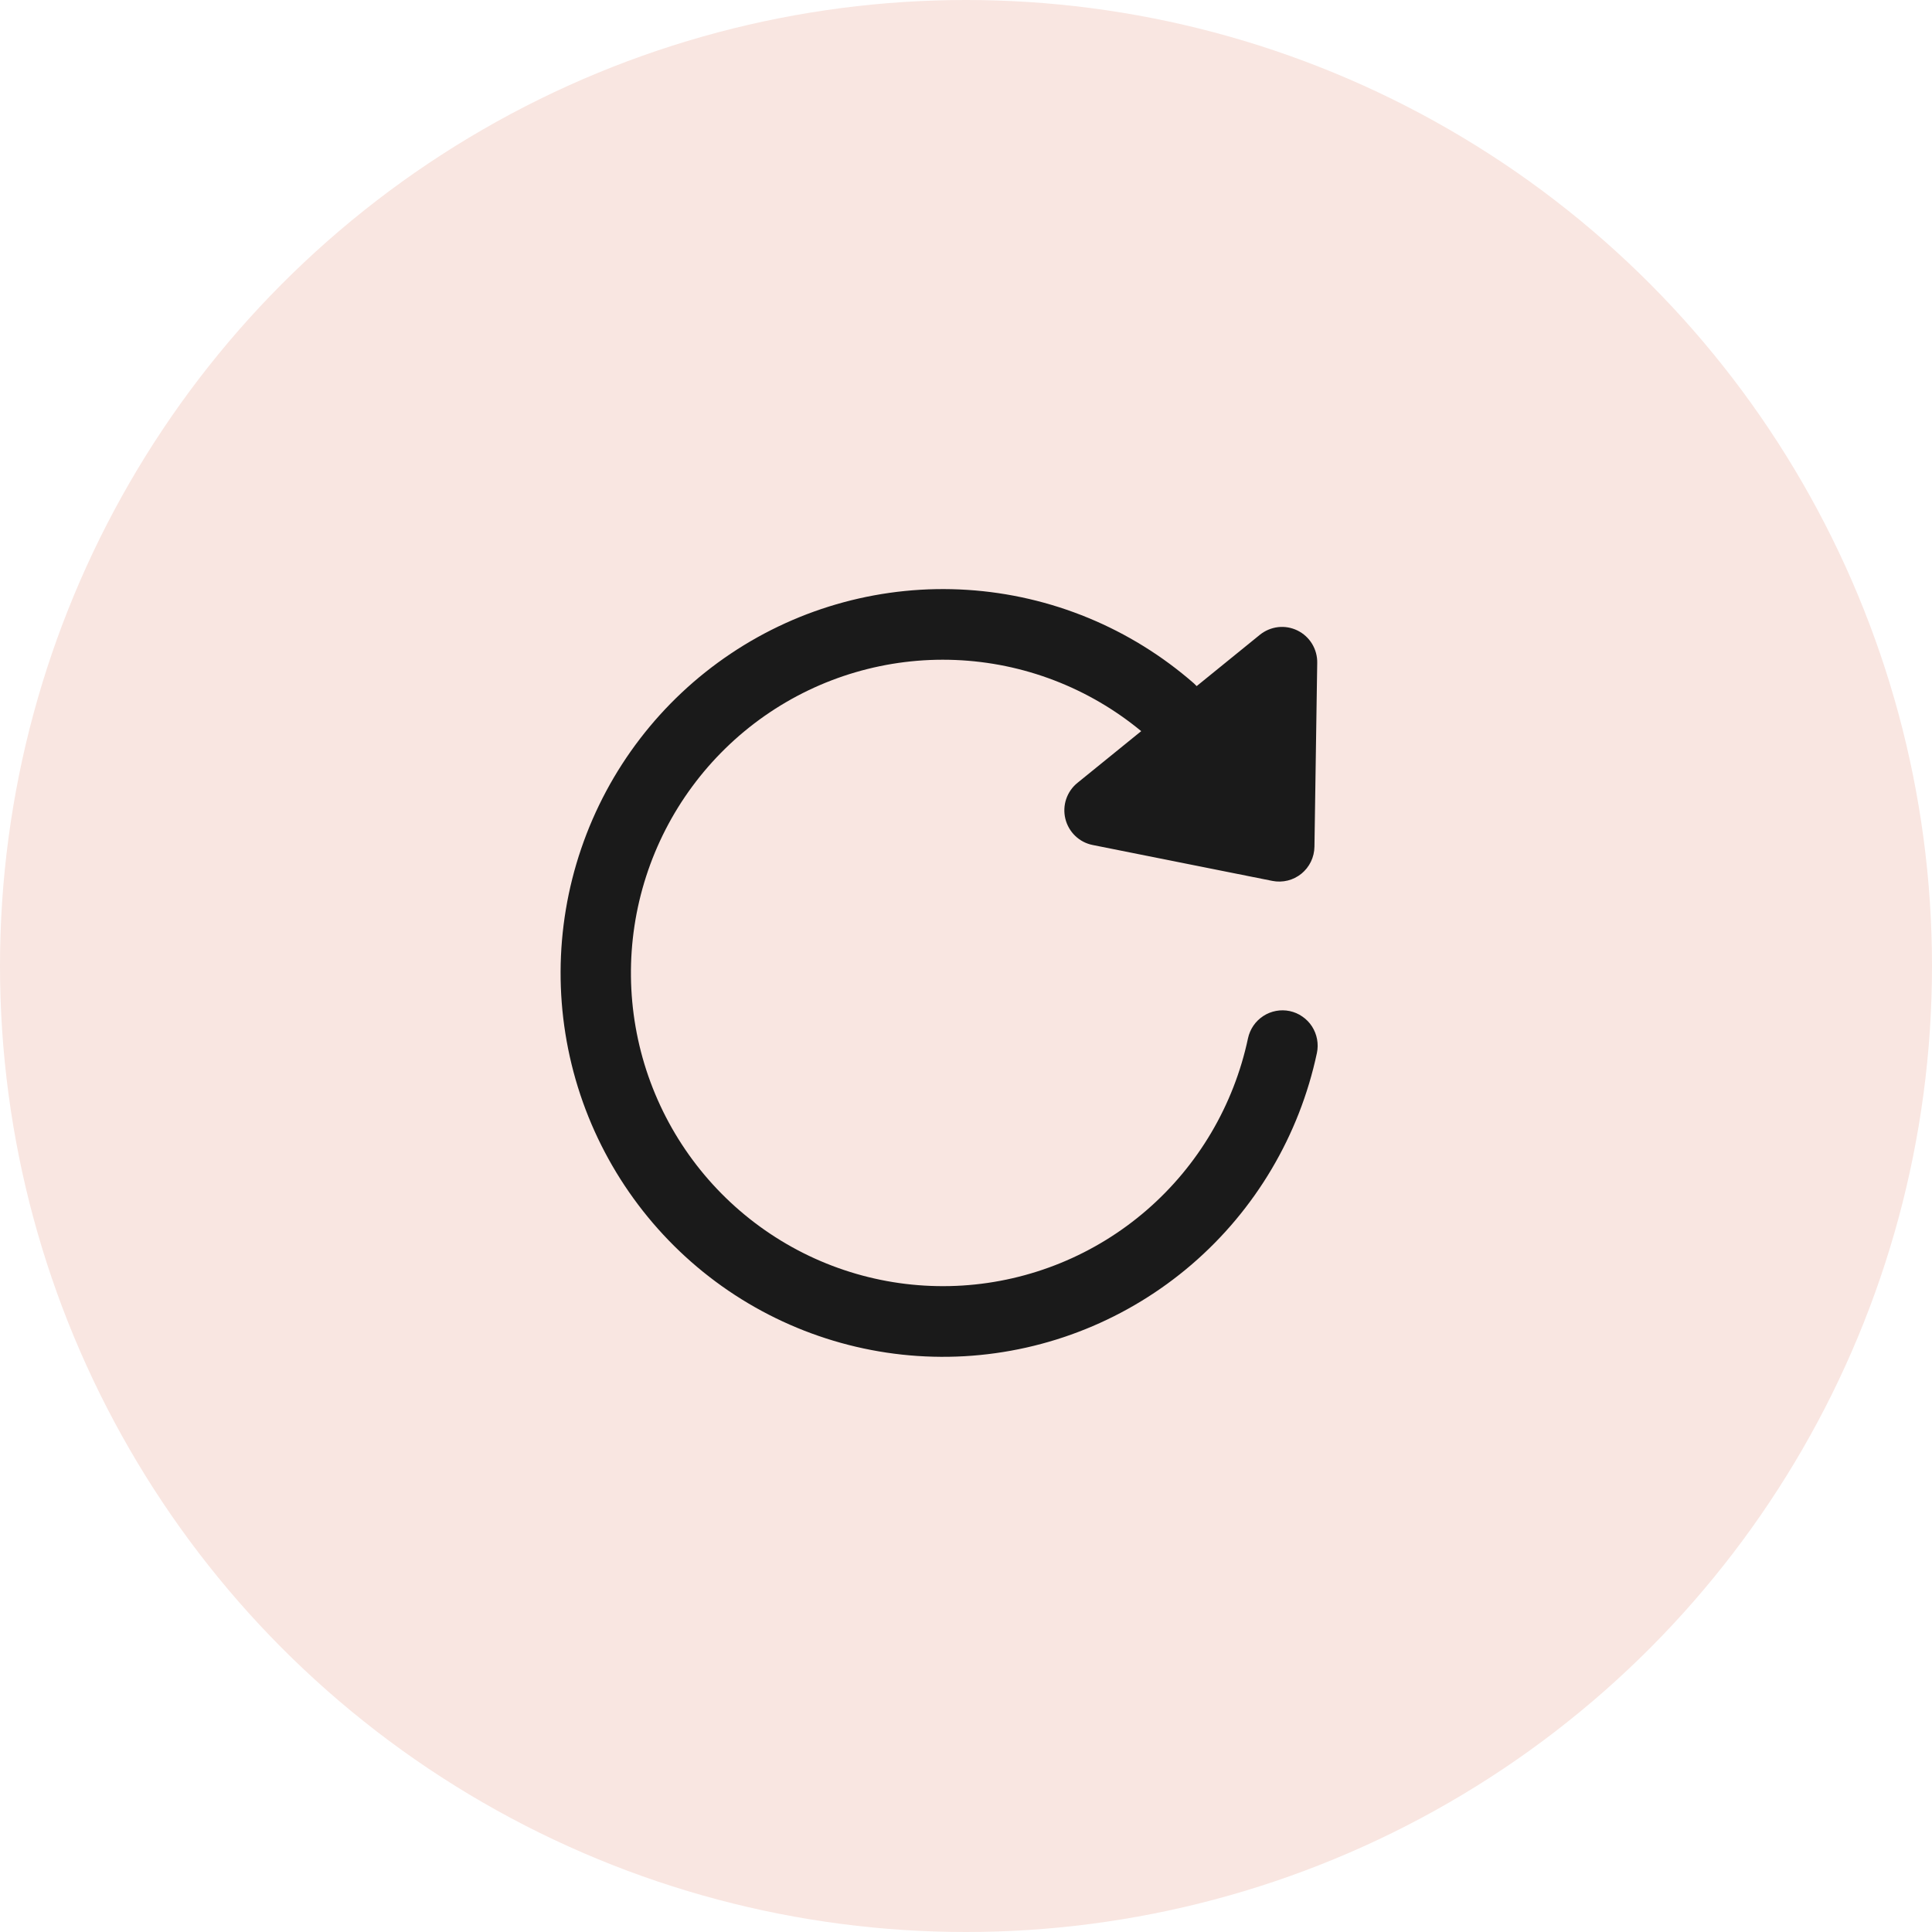
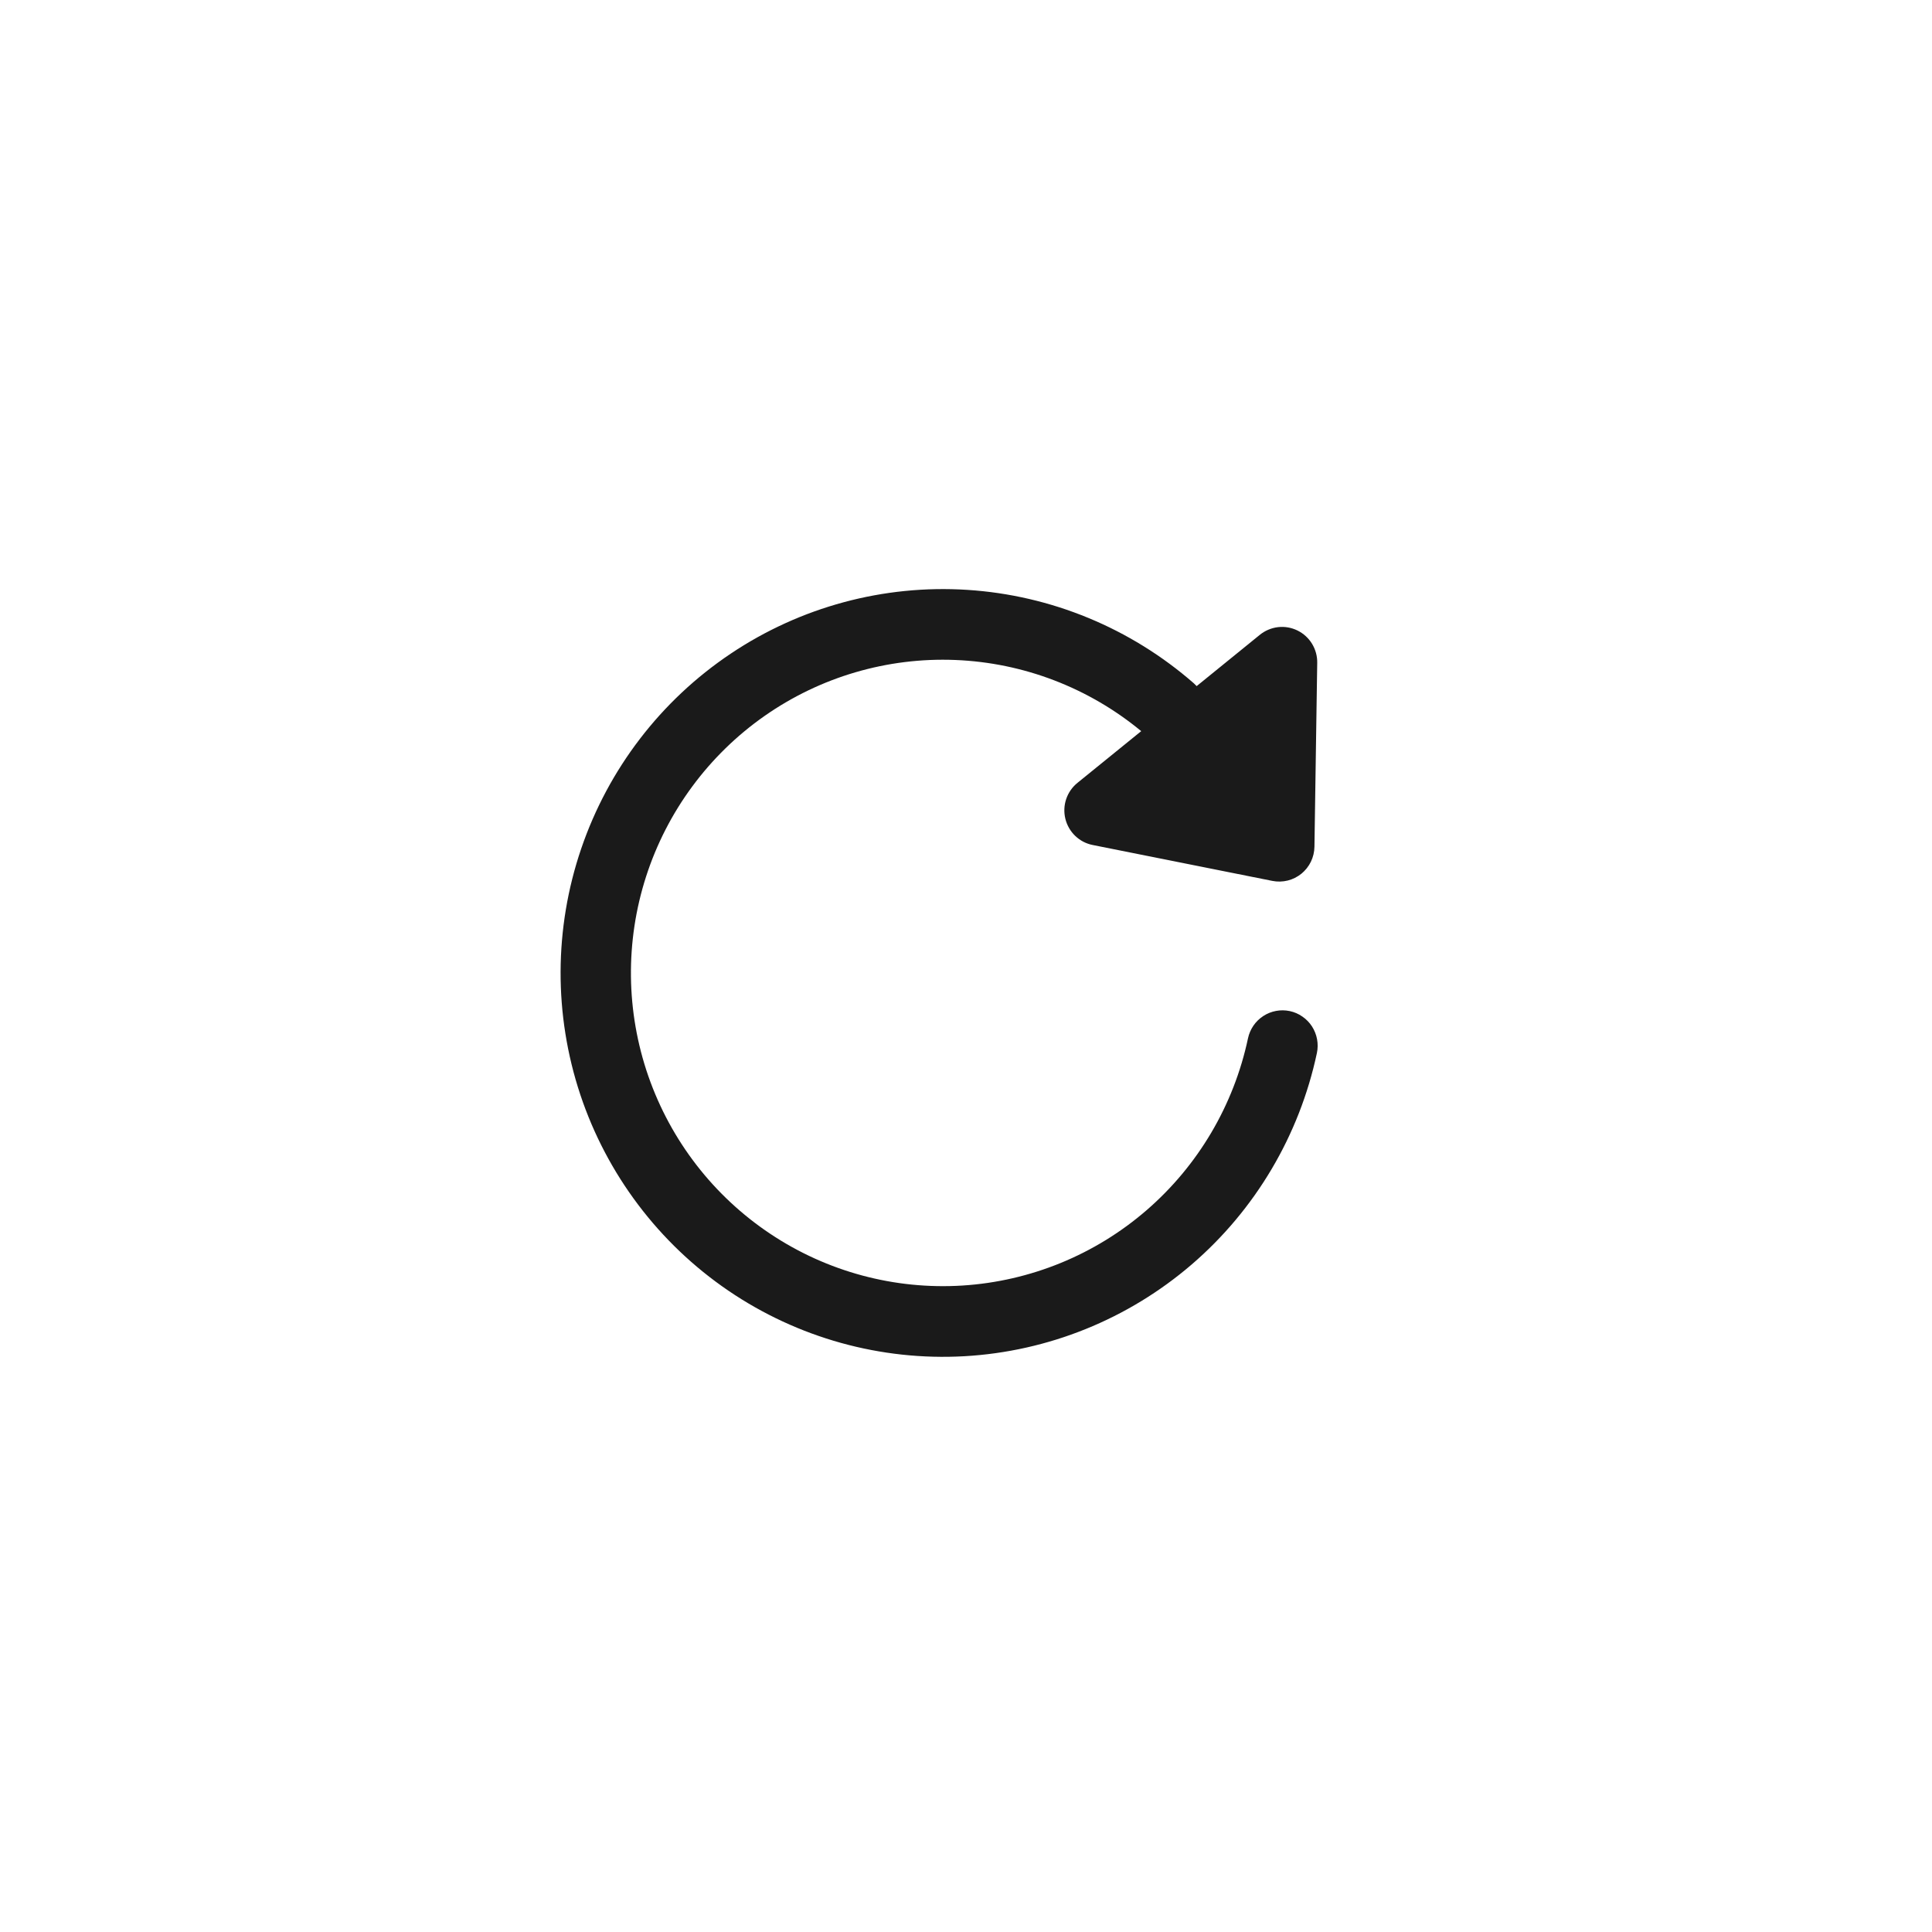
<svg xmlns="http://www.w3.org/2000/svg" width="48" height="48" viewBox="0 0 48 48" fill="none">
-   <circle cx="24" cy="24" r="24" fill="#F9E6E1" />
  <path d="M31.613 21.886C31.738 21.911 31.868 21.907 31.992 21.877C32.117 21.846 32.233 21.788 32.333 21.707C32.432 21.626 32.513 21.524 32.569 21.409C32.625 21.293 32.655 21.166 32.657 21.038L32.726 16.468C32.729 16.301 32.684 16.137 32.597 15.994C32.51 15.852 32.384 15.737 32.234 15.664C32.084 15.591 31.917 15.562 31.752 15.581C31.586 15.601 31.43 15.667 31.3 15.772L29.731 17.046C29.709 17.022 29.686 16.999 29.661 16.977C28.089 15.604 26.111 14.788 24.031 14.655C21.951 14.522 19.886 15.079 18.153 16.241C16.419 17.403 15.115 19.104 14.44 21.084C13.765 23.063 13.757 25.21 14.417 27.195C15.078 29.179 16.37 30.89 18.094 32.065C19.819 33.239 21.88 33.812 23.96 33.695C26.041 33.577 28.025 32.776 29.608 31.415C31.19 30.054 32.283 28.208 32.718 26.162C32.742 26.049 32.743 25.933 32.722 25.819C32.701 25.706 32.658 25.598 32.596 25.501C32.533 25.404 32.452 25.321 32.357 25.256C32.263 25.19 32.156 25.144 32.044 25.12C31.931 25.096 31.815 25.095 31.703 25.116C31.59 25.137 31.482 25.18 31.386 25.243C31.289 25.306 31.206 25.387 31.141 25.482C31.076 25.577 31.03 25.684 31.006 25.797C30.653 27.458 29.769 28.957 28.488 30.066C27.207 31.175 25.6 31.832 23.912 31.939C22.224 32.045 20.548 31.595 19.139 30.655C17.73 29.716 16.666 28.34 16.108 26.737C15.551 25.134 15.531 23.392 16.052 21.776C16.573 20.161 17.606 18.761 18.993 17.789C20.38 16.818 22.046 16.329 23.736 16.397C25.426 16.465 27.047 17.086 28.353 18.165L26.769 19.45C26.639 19.555 26.542 19.695 26.489 19.853C26.436 20.011 26.429 20.181 26.469 20.344C26.509 20.506 26.594 20.653 26.714 20.768C26.835 20.884 26.985 20.962 27.149 20.994L31.613 21.886Z" fill="#1A1A1A" />
</svg>